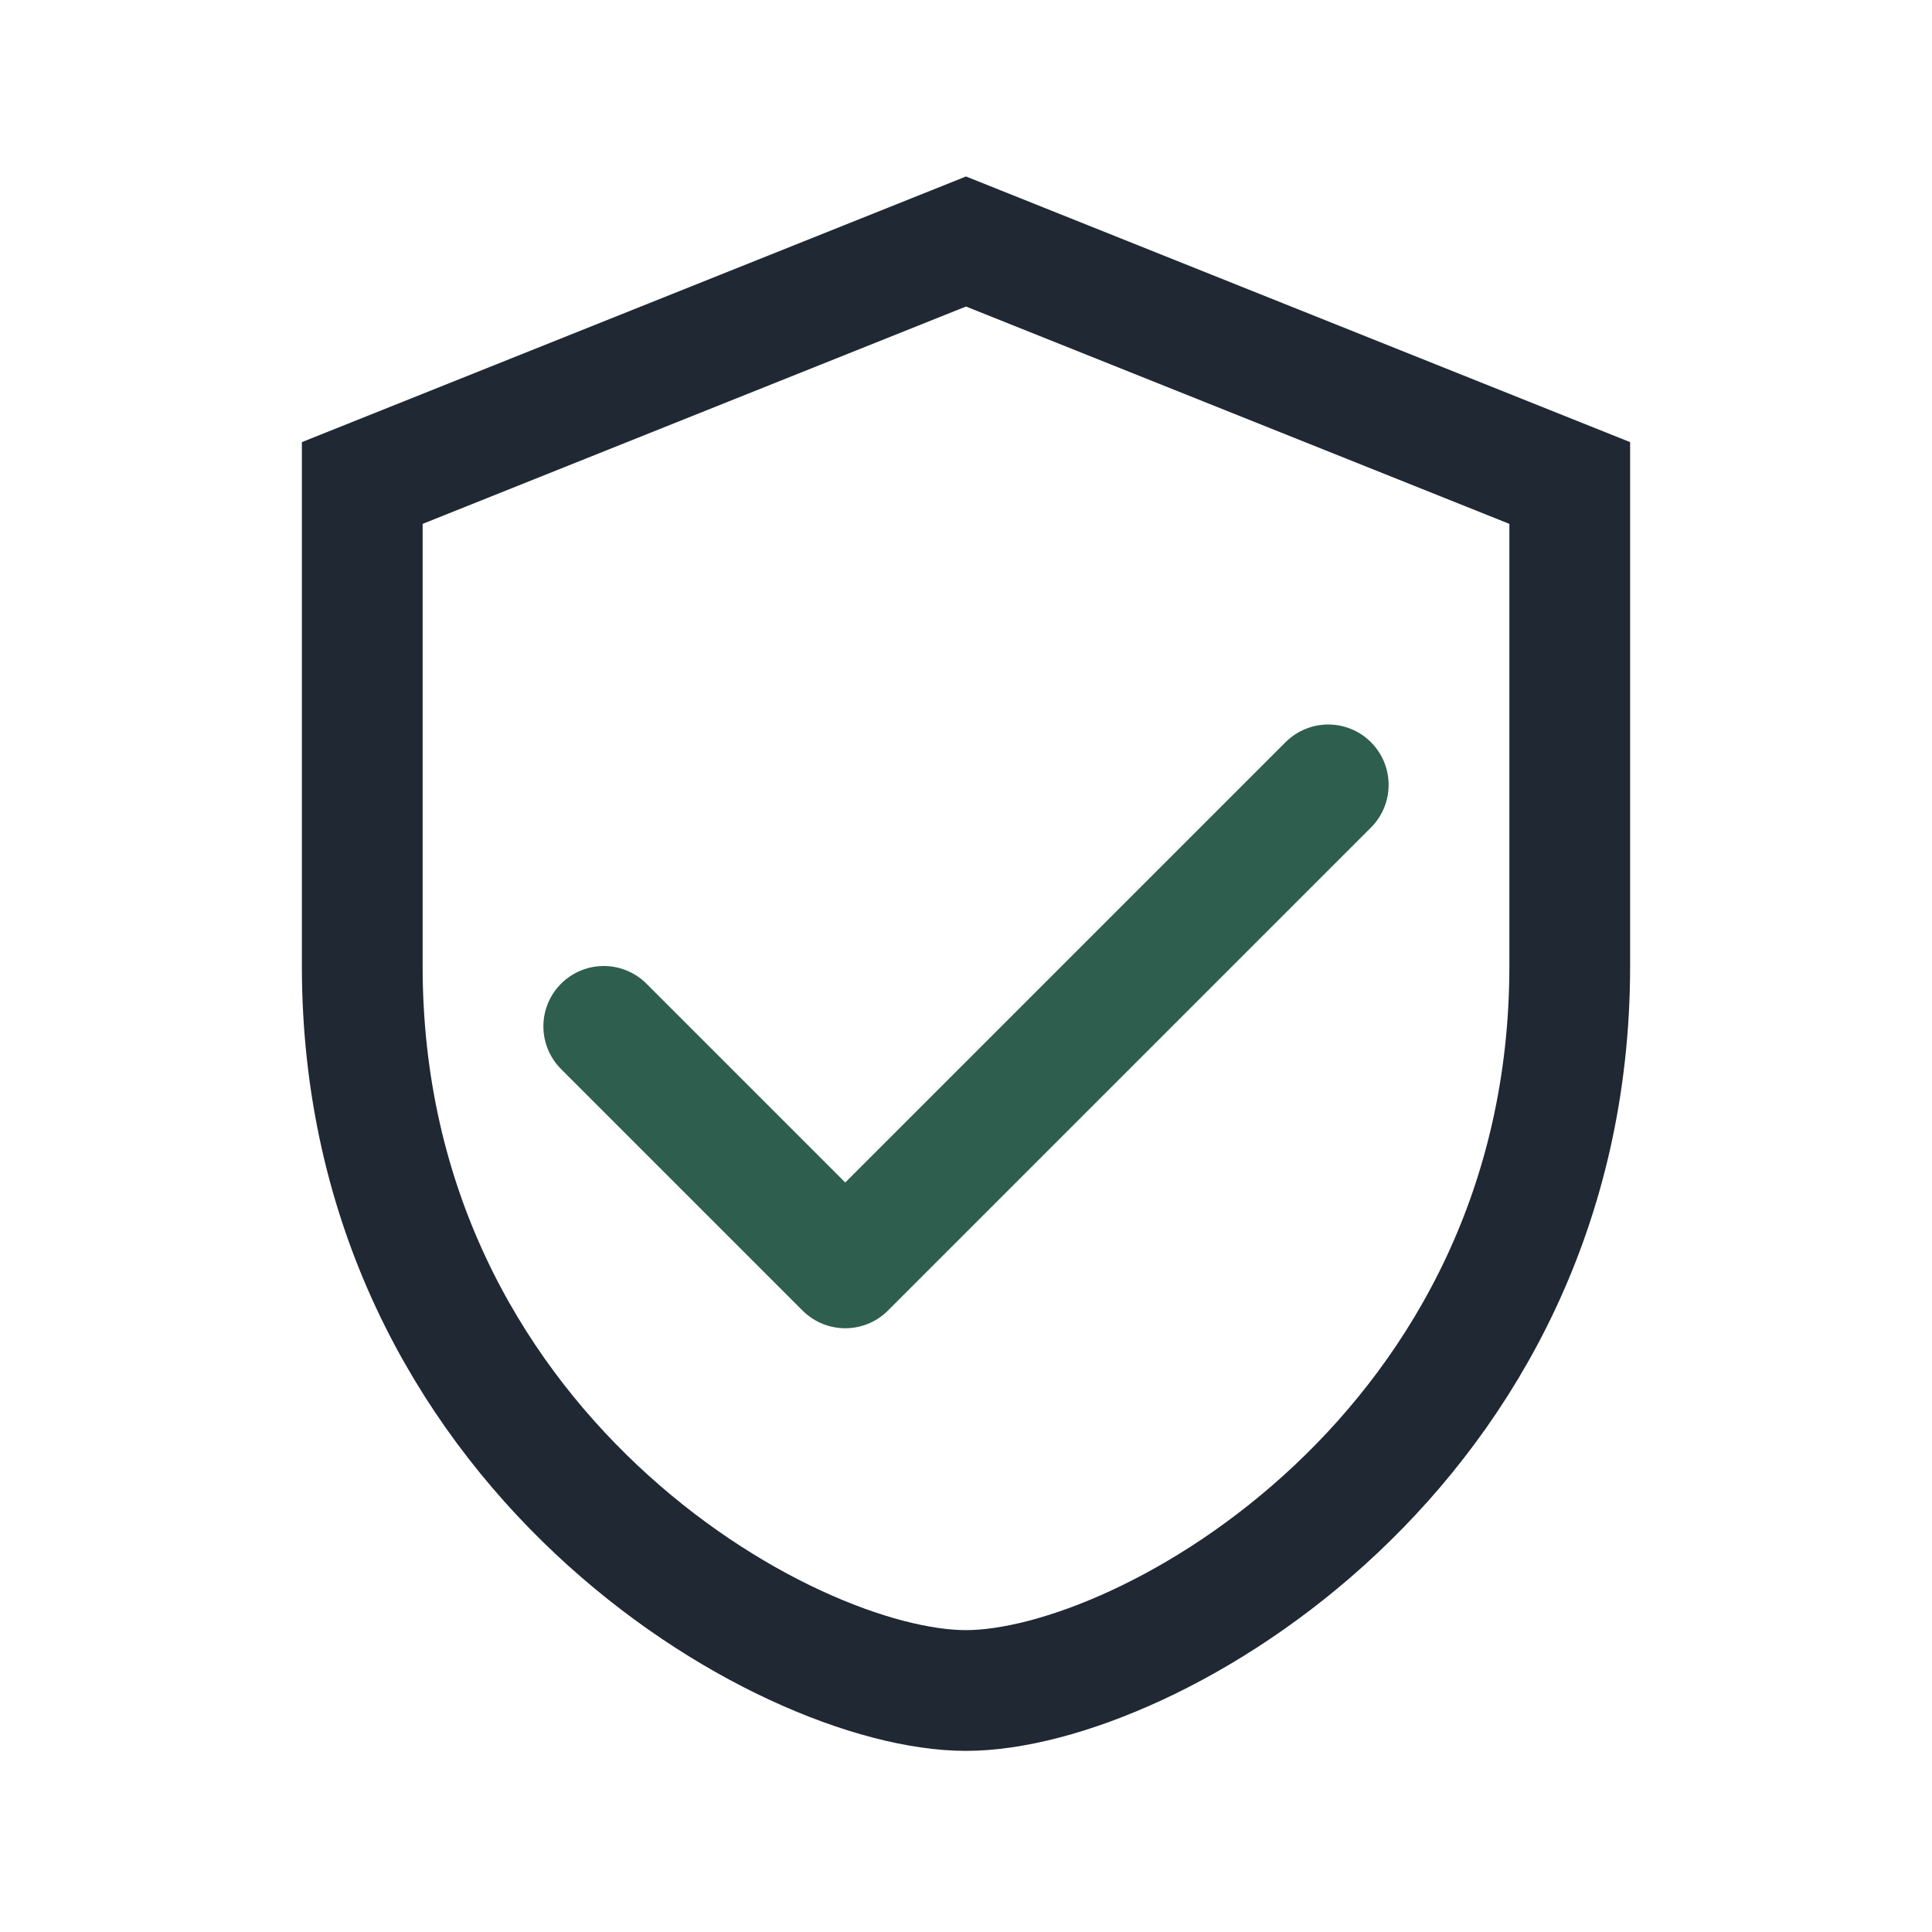
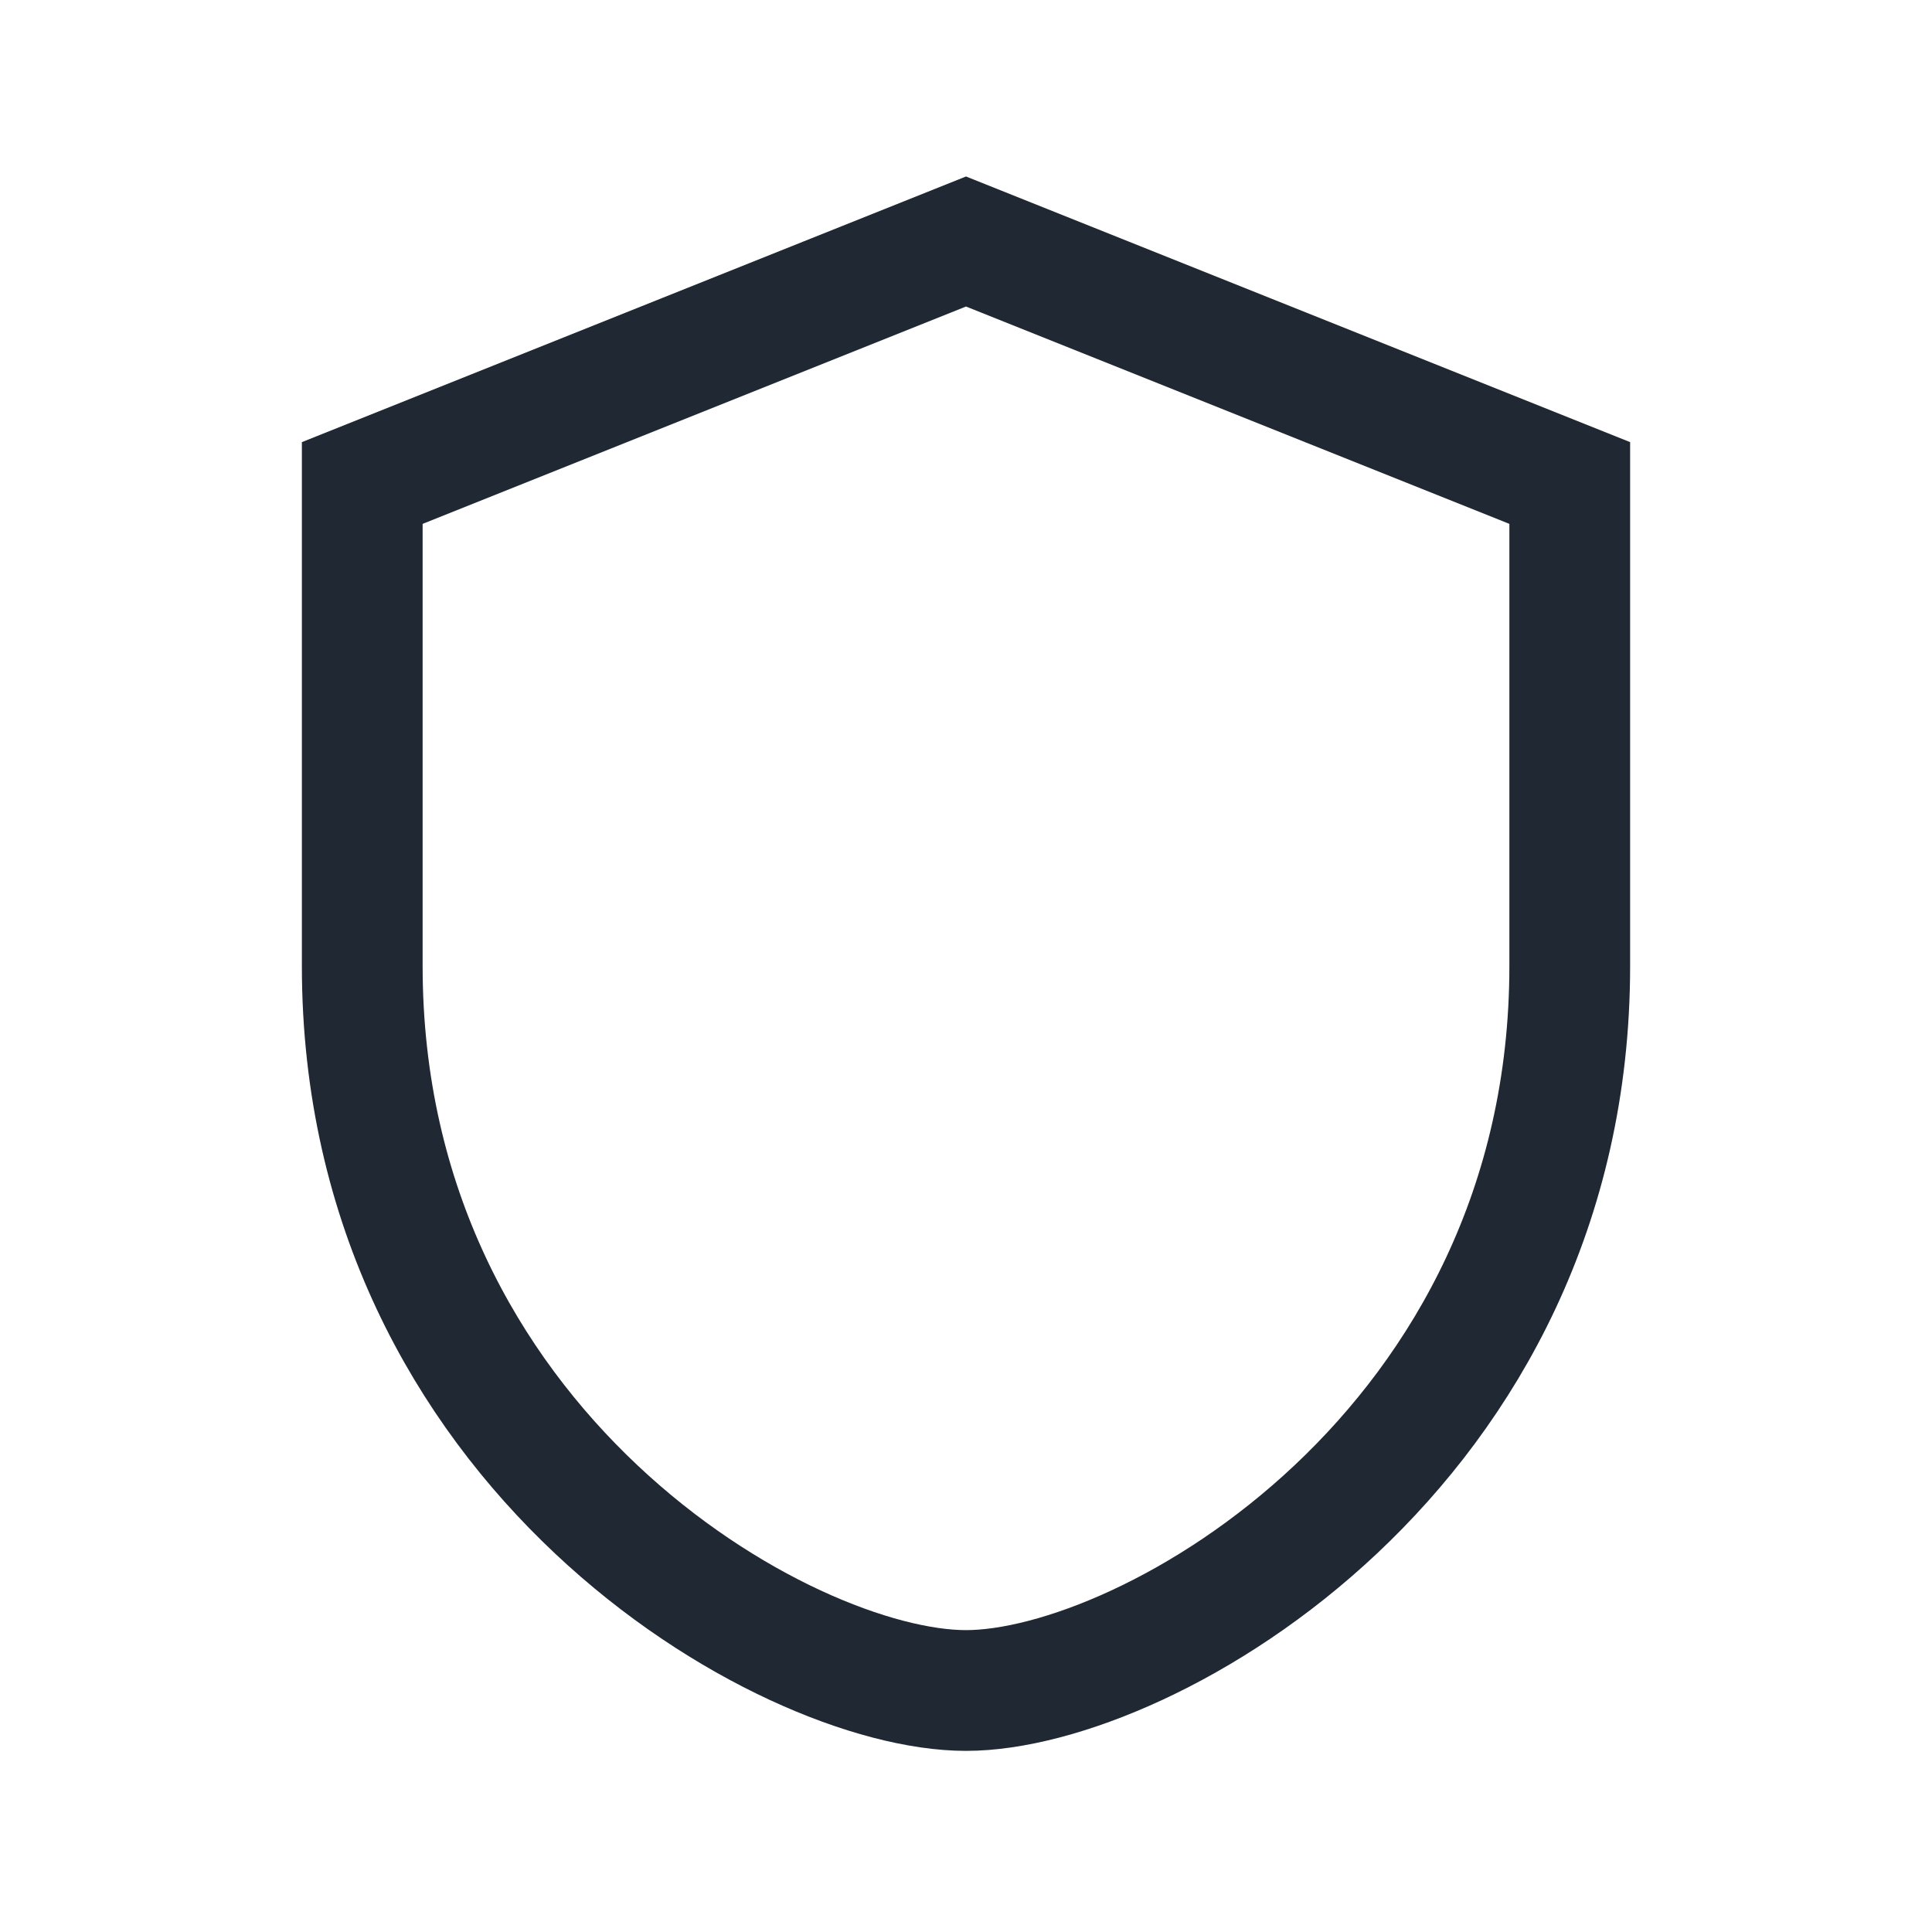
<svg xmlns="http://www.w3.org/2000/svg" width="32" height="32" viewBox="0 0 32 32">
  <path d="M16 4l10 4v8c0 8-7 12-10 12S6 24 6 16V8z" fill="none" stroke="#1F2833" stroke-width="2" />
-   <path d="M10 17l4 4 8-8" fill="none" stroke="#2E5E4E" stroke-width="2" stroke-linecap="round" stroke-linejoin="round" />
</svg>